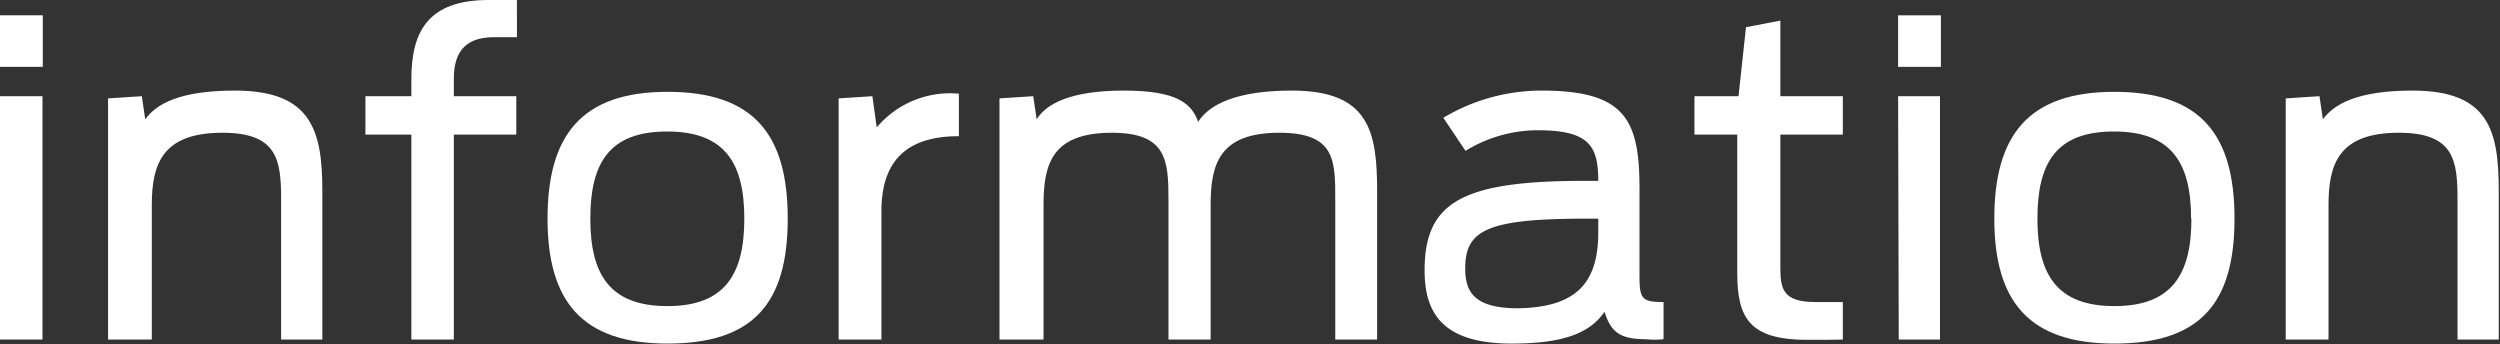
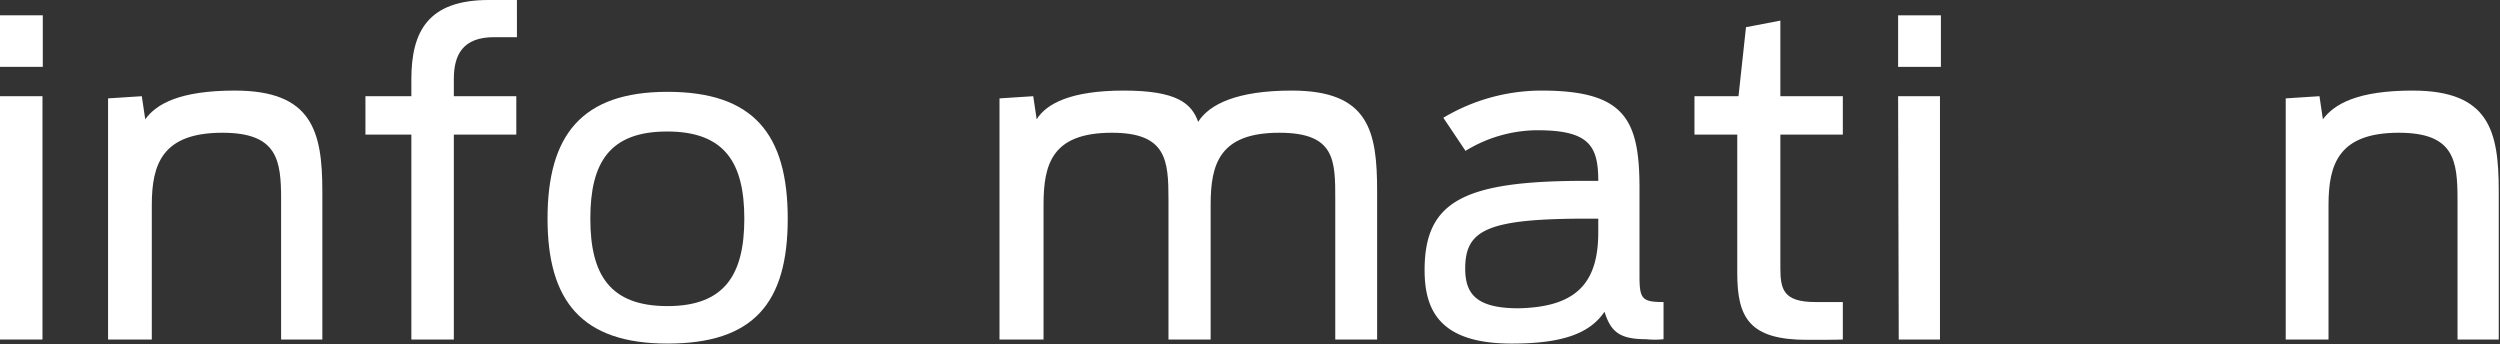
<svg xmlns="http://www.w3.org/2000/svg" viewBox="0 0 80.04 11.02">
  <rect x="0" y="0" width="80.04" height="11.02" fill="#333333" stroke="none" />
  <defs>
    <style>.cls-1{fill:#fff;}</style>
  </defs>
  <title>txt-information_w</title>
  <g id="レイヤー_2" data-name="レイヤー 2">
    <g id="レイヤー_1-2" data-name="レイヤー 1">
      <path class="cls-1" d="M0,.49H1.37V2.14H0ZM0,3.08H1.36v7.79H0Z" />
      <path class="cls-1" d="M3.46,3.15l1.08-.07.11.74C5,3.33,5.75,2.9,7.52,2.9c2.47,0,2.8,1.3,2.8,3.22v4.75H9V6.39c0-1.26-.11-2.14-1.88-2.14-1.92,0-2.26,1-2.26,2.31v4.31H3.46Z" />
      <path class="cls-1" d="M14.53,4.31v6.56H13.17V4.31H11.7V3.08h1.47V2.54C13.17,1,13.71,0,15.65,0h.9V1.19h-.73c-1,0-1.29.56-1.29,1.34v.55h2V4.31Z" />
      <path class="cls-1" d="M17.53,7c0-2.66,1.08-4.06,3.84-4.06S25.22,4.3,25.22,7,24.13,11,21.37,11,17.53,9.62,17.53,7Zm6.3,0c0-1.79-.63-2.79-2.47-2.79S18.9,5.2,18.9,7s.63,2.8,2.47,2.8S23.83,8.78,23.83,7Z" />
-       <path class="cls-1" d="M26.85,3.15l1.08-.07.14,1A3.06,3.06,0,0,1,30.7,3V4.36c-1.88,0-2.48,1-2.48,2.41v4.1H26.85Z" />
      <path class="cls-1" d="M32,3.15l1.08-.07.11.74c.31-.5,1.09-.92,2.79-.92s2.17.41,2.38,1c.36-.56,1.23-1,3-1,2.47,0,2.73,1.3,2.73,3.22v4.75H42.75V6.39c0-1.26,0-2.14-1.79-2.14-1.92,0-2.2,1-2.2,2.31v4.31H37.41V6.39c0-1.26-.06-2.14-1.81-2.14-1.92,0-2.19,1-2.19,2.31v4.31H32Z" />
      <path class="cls-1" d="M48.4,11c-2.24,0-2.79-1-2.79-2.35,0-2.21,1.25-2.86,5.14-2.86h.42c0-1.12-.29-1.62-1.95-1.62a4.43,4.43,0,0,0-2.3.66l-.71-1.06a6.14,6.14,0,0,1,3.14-.87c2.66,0,3.14.91,3.14,3.12V8.8c0,.76.06.87.77.87v1.19a2.64,2.64,0,0,1-.56,0c-.85,0-1.13-.24-1.33-.88C50.91,10.66,50.06,11,48.4,11Zm2.77-3.57V7h-.35c-3.21,0-3.91.36-3.91,1.6,0,.83.38,1.27,1.71,1.27C50.43,9.83,51.17,9.1,51.17,7.44Z" />
      <path class="cls-1" d="M57.86,10.88c-1.85,0-2.24-.7-2.24-2.14V4.31H54.25V3.08h1.41L55.9.87,57,.66V3.08H59V4.31H57V8.56c0,.69.08,1.11,1.12,1.11H59v1.2C58.87,10.88,58.07,10.88,57.86,10.88Z" />
      <path class="cls-1" d="M60.77.49h1.37V2.14H60.77Zm0,2.59h1.34v7.79H60.79Z" />
-       <path class="cls-1" d="M63.85,7c0-2.66,1.08-4.06,3.84-4.06S71.54,4.3,71.54,7,70.45,11,67.69,11,63.85,9.62,63.85,7Zm6.3,0c0-1.79-.63-2.79-2.47-2.79S65.23,5.2,65.23,7s.63,2.8,2.47,2.8S70.16,8.78,70.16,7Z" />
      <path class="cls-1" d="M73.18,3.15l1.08-.07.11.74c.36-.49,1.11-.92,2.87-.92C79.7,2.9,80,4.2,80,6.12v4.75H78.68V6.39c0-1.26-.11-2.14-1.88-2.14-1.92,0-2.25,1-2.25,2.31v4.31H73.18Z" />
    </g>
  </g>
</svg>